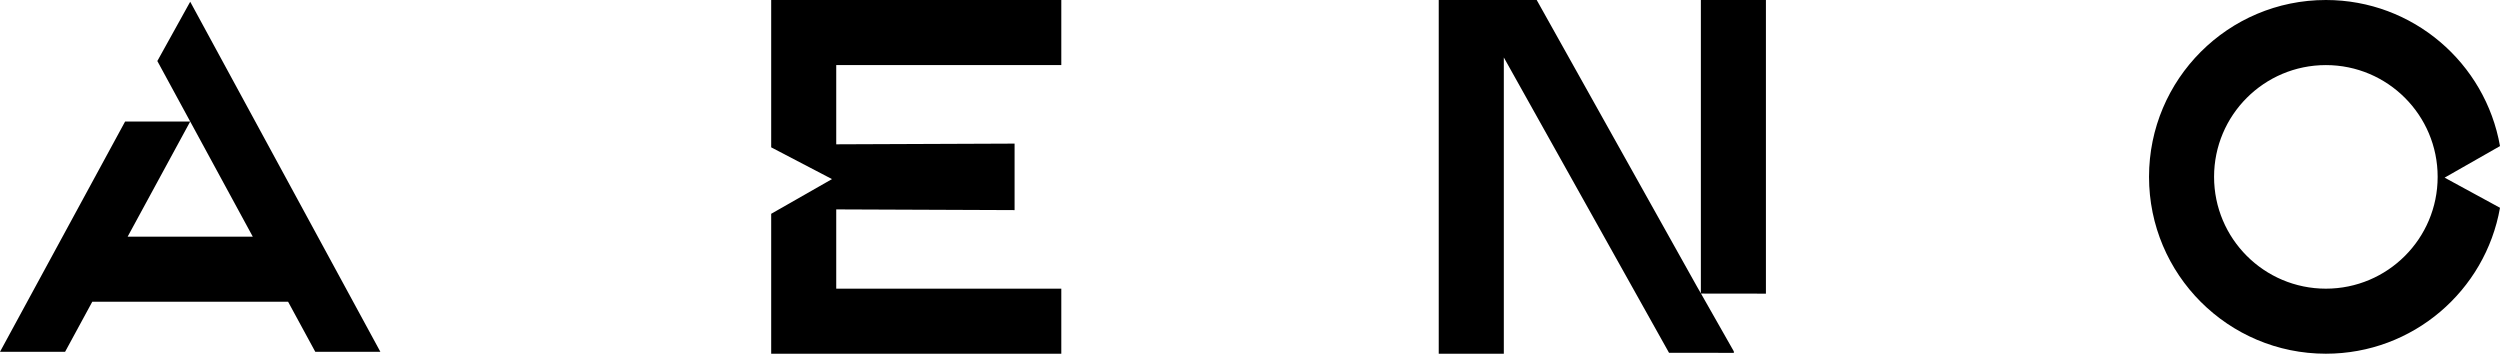
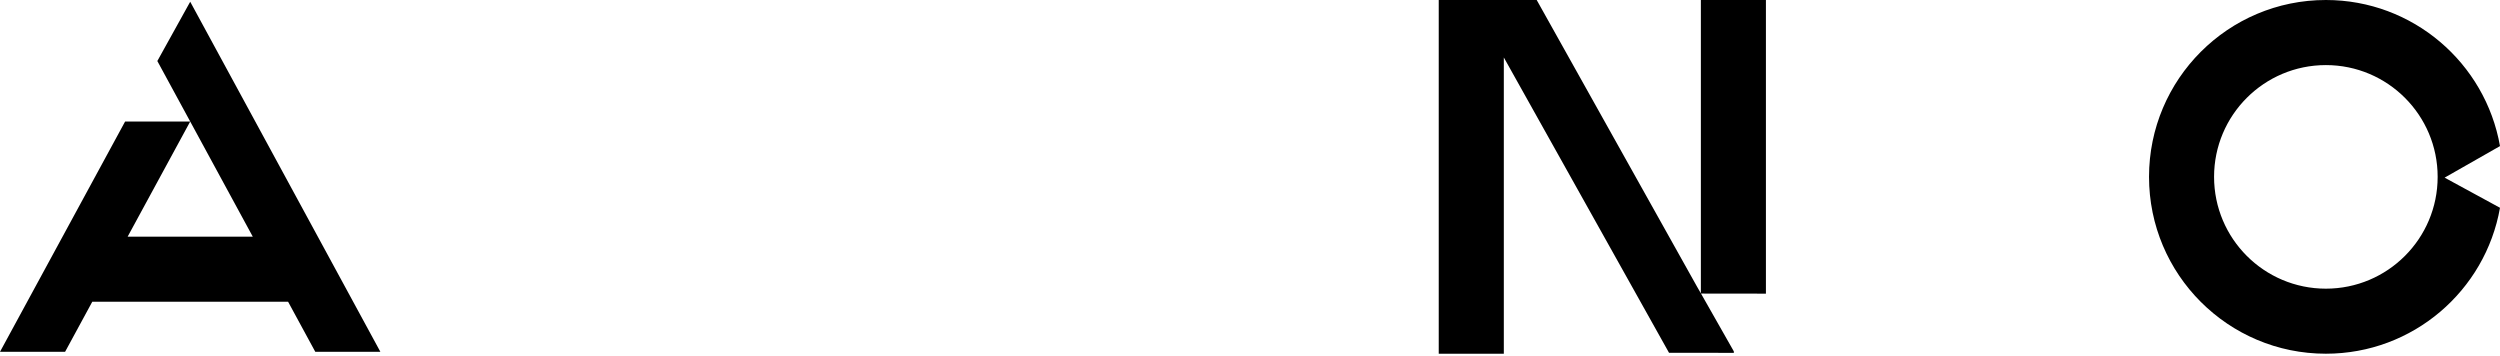
<svg xmlns="http://www.w3.org/2000/svg" width="450" height="64" viewBox="0 0 450 64" fill="none">
  <path d="M306.156 52.803L305.447 51.565L276.606 0H276.143H264.897H258.972V63.669H270.688V10.343L300.425 63.504L312.134 63.512L312.029 63.325H312.134L306.179 52.841L317.865 52.856V0H306.156V52.803Z" fill="black" />
  <path d="M418.658 51.96C407.547 51.96 398.533 42.953 398.533 31.834C398.533 20.723 407.54 11.716 418.658 11.716C429.777 11.716 438.777 20.723 438.777 31.834C438.777 42.946 429.777 51.96 418.658 51.96ZM450 26.297C447.373 11.358 434.344 0 418.658 0C401.077 0 386.824 14.253 386.824 31.834C386.824 49.416 401.077 63.669 418.658 63.669C434.344 63.669 447.366 52.326 450 37.401L440.031 31.976L450 26.297Z" fill="black" />
  <path d="M22.977 42.595L34.237 21.872L45.498 42.595H22.977ZM28.32 10.985L34.237 21.872H22.521L0 63.325H11.716L16.611 54.311H51.856L56.751 63.325H68.467L34.237 0.313L28.32 10.985Z" fill="black" />
-   <path d="M150.522 11.708H191.035V0H150.09H138.814V11.104V26.521L149.761 32.237L138.814 38.483V52.565V63.325V63.669H191.035V51.96H150.522V37.692L182.625 37.819V25.849L150.522 25.976V25.73V11.708Z" fill="black" />
</svg>